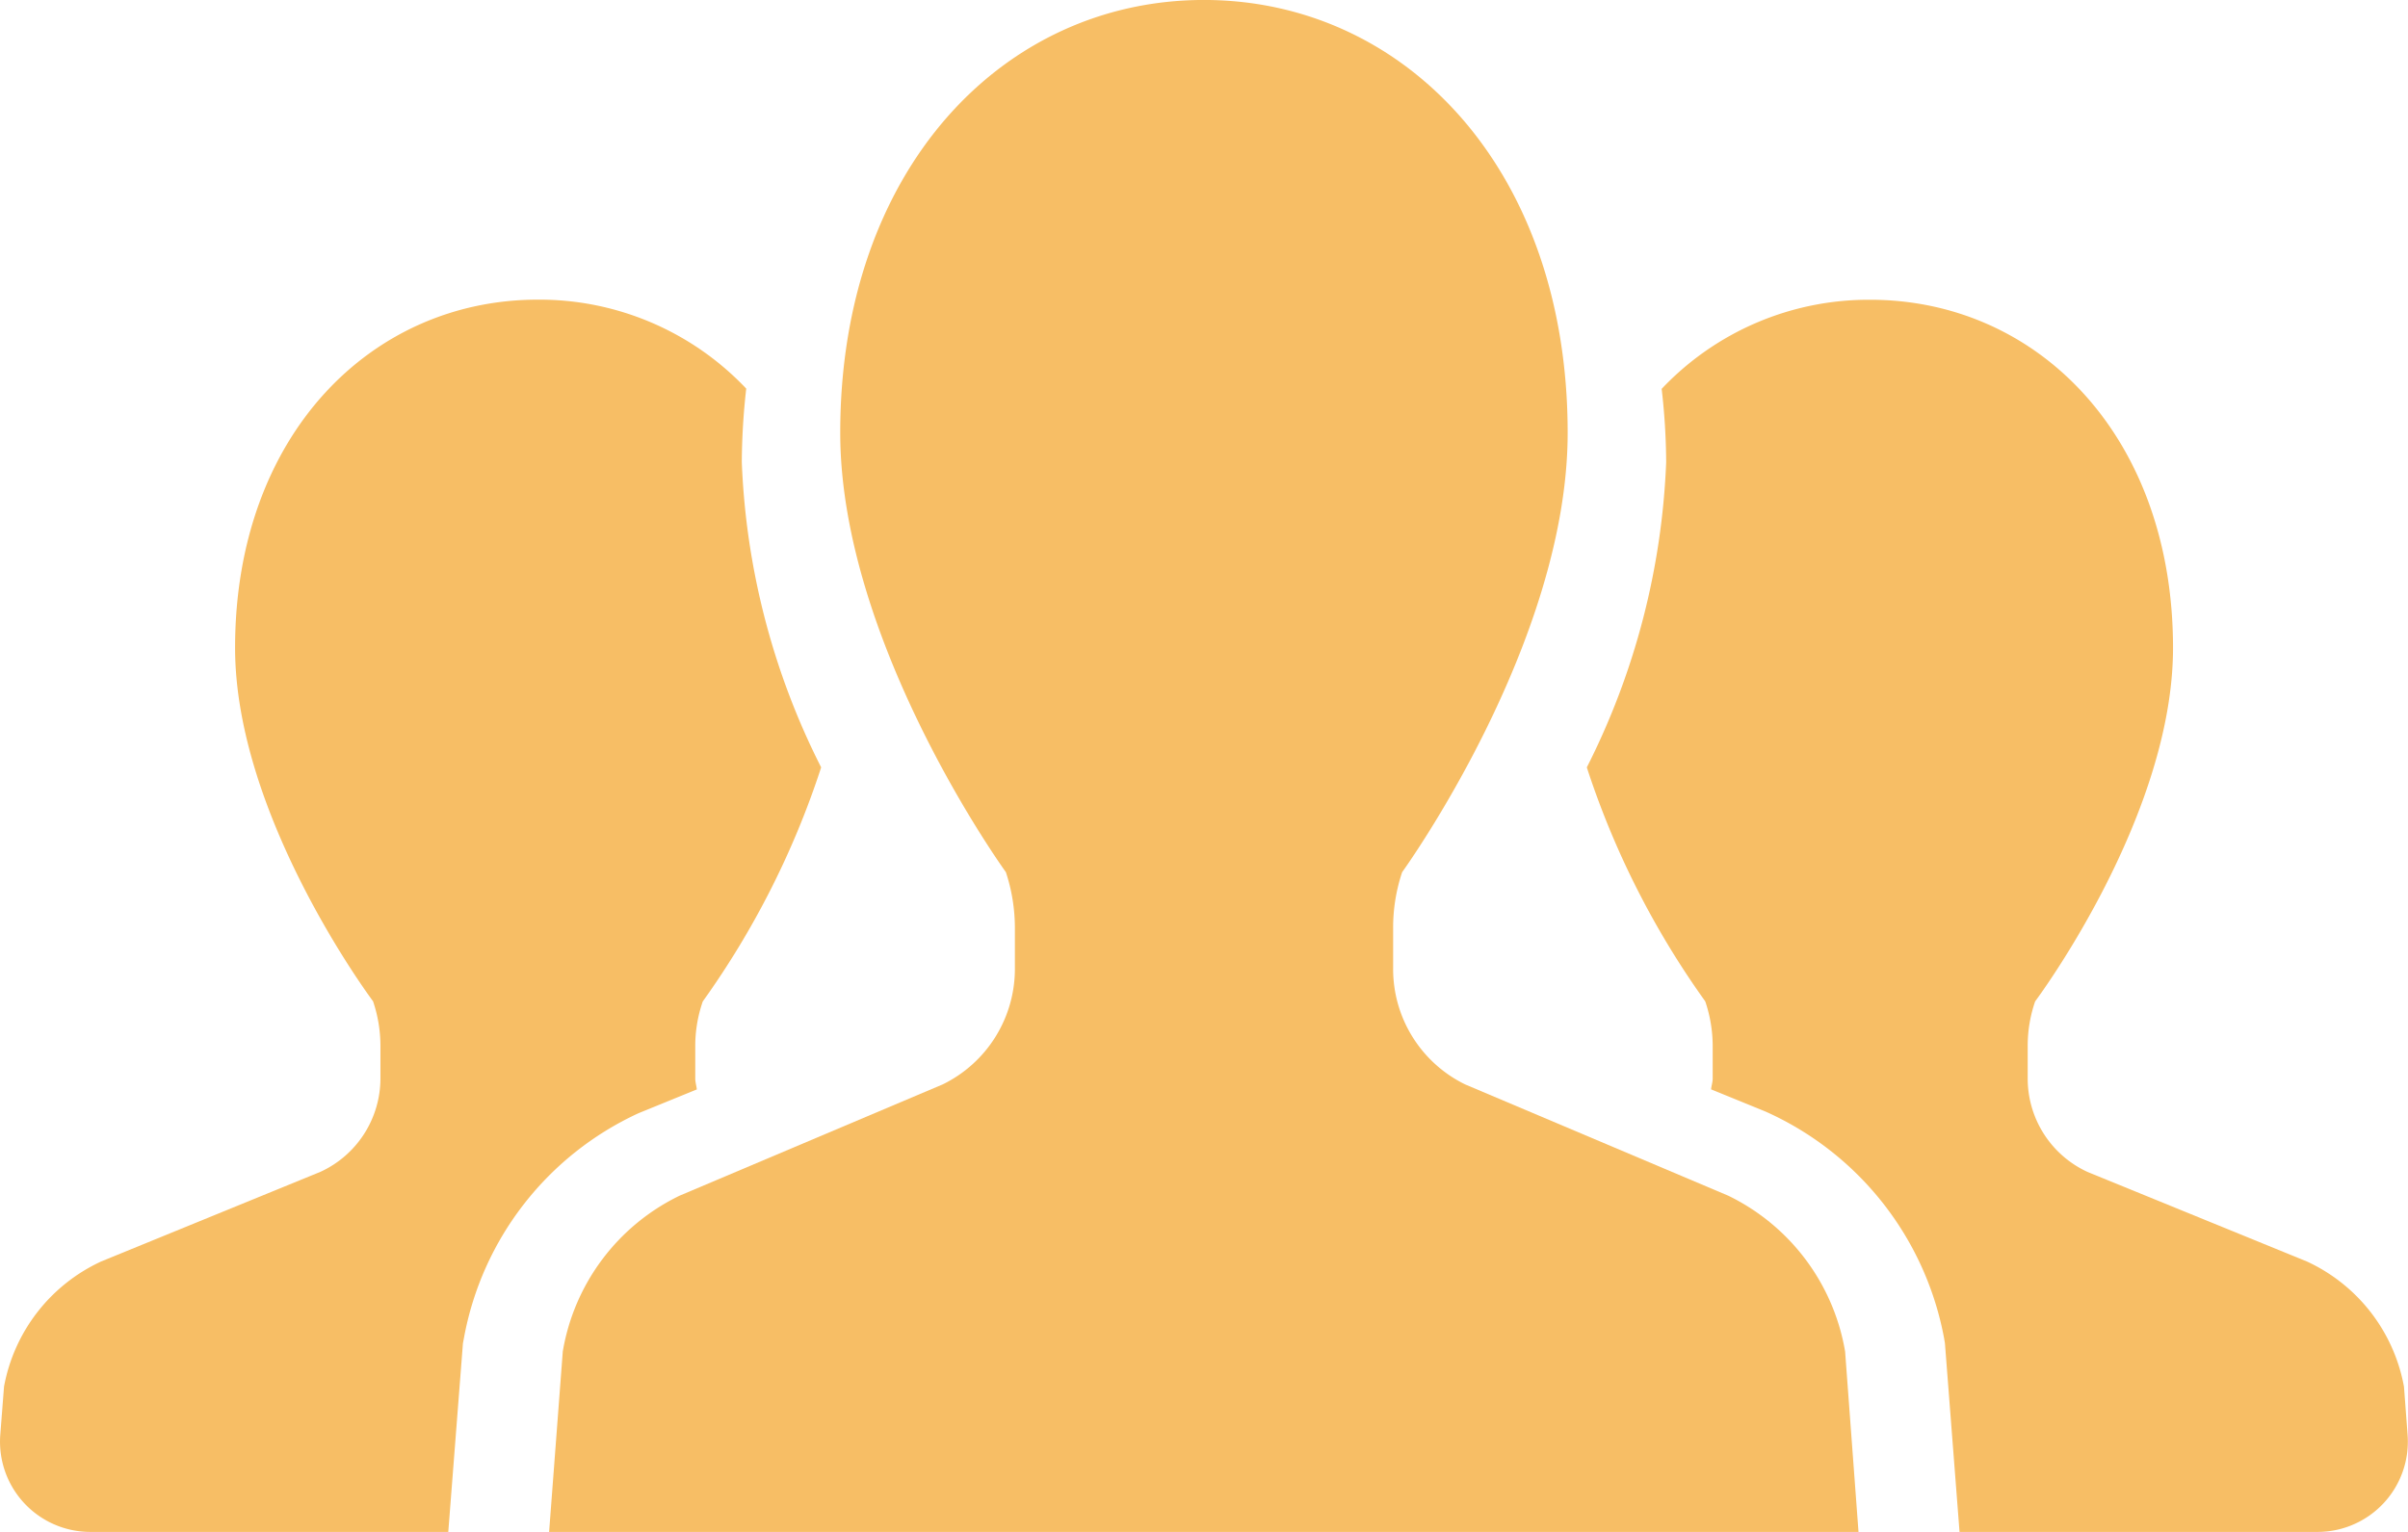
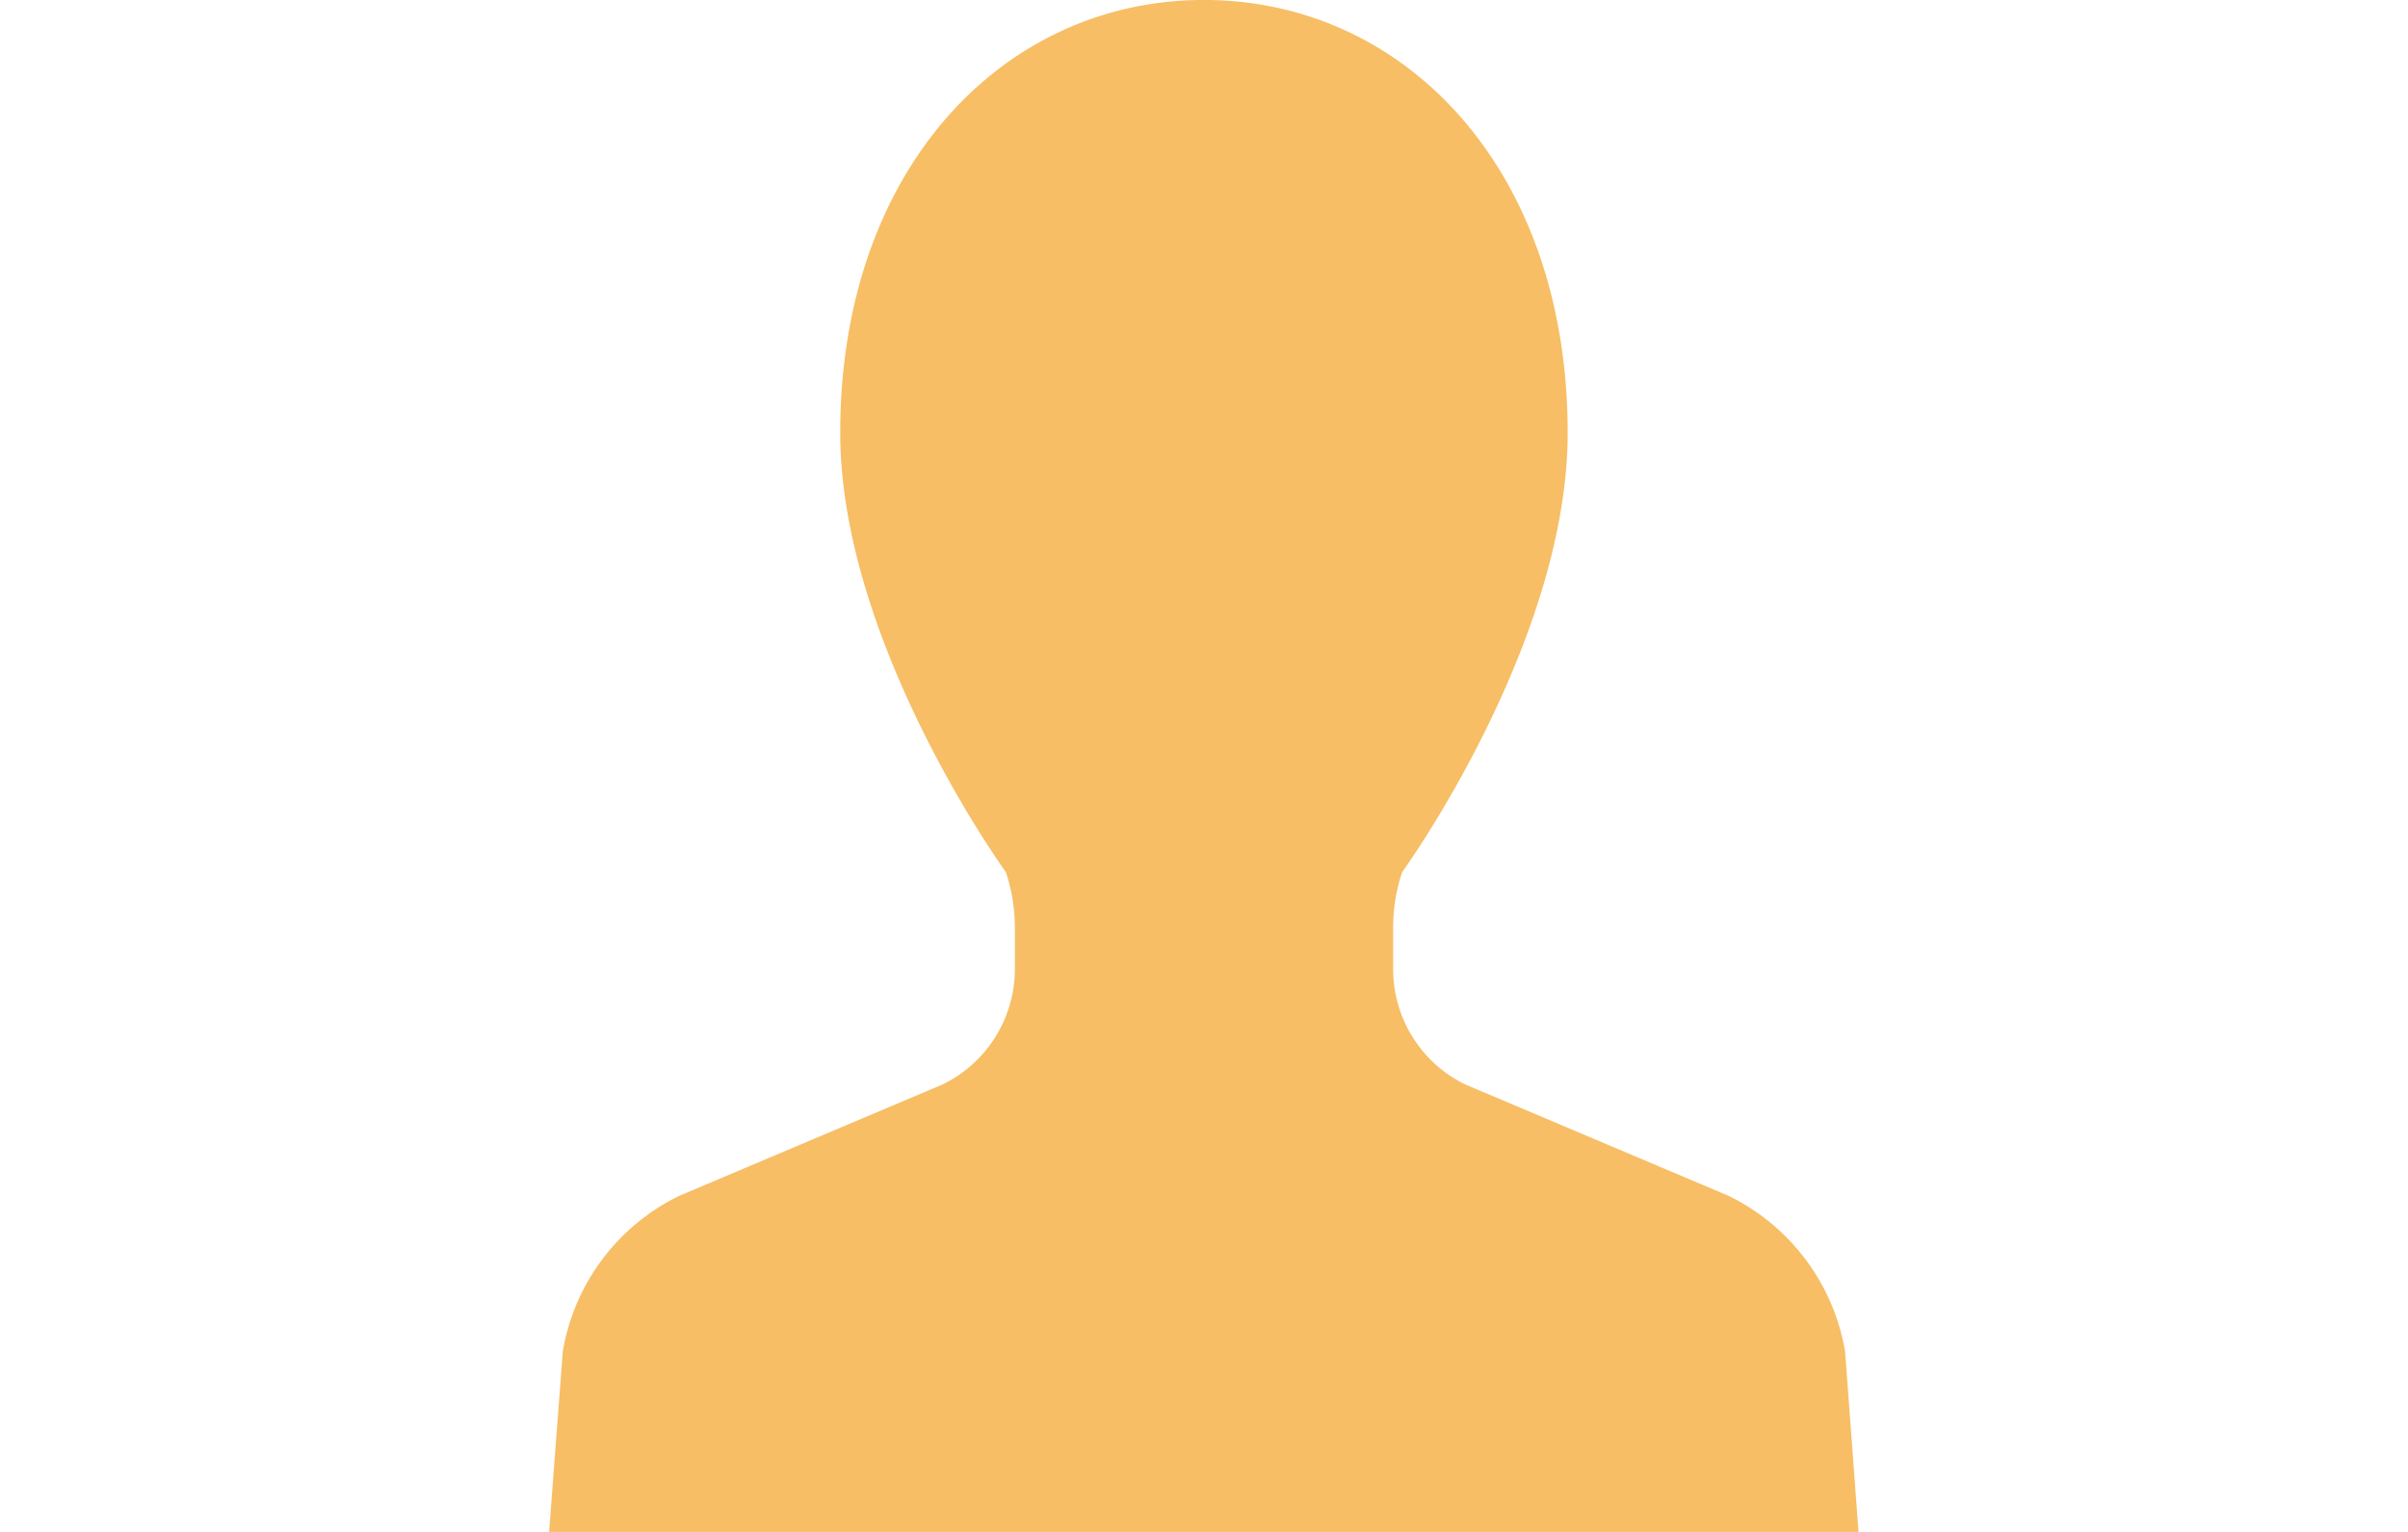
<svg xmlns="http://www.w3.org/2000/svg" width="88" height="56" viewBox="0 0 88 56">
  <g id="人物アイコン_チーム_1_" data-name="人物アイコン　チーム (1)" transform="translate(0.001 -98.078)">
-     <path id="パス_509" data-name="パス 509" d="M25.464,181.773c-.013-.138-.057-.264-.057-.4v-1.178a4.968,4.968,0,0,1,.275-1.639A31.4,31.4,0,0,0,30.008,170a26.99,26.99,0,0,1-2.9-11.16,24.941,24.941,0,0,1,.162-2.686,10.4,10.4,0,0,0-7.617-3.252c-6.107,0-11.063,4.983-11.063,12.727,0,6.2,5.042,12.921,5.042,12.921a5.111,5.111,0,0,1,.27,1.639v1.178a3.761,3.761,0,0,1-2.195,3.419L3.7,188.06a6.292,6.292,0,0,0-3.554,4.578L.009,194.4A3.3,3.3,0,0,0,3.3,197.948H16.381l.536-6.894.035-.186a11.283,11.283,0,0,1,6.382-8.226Z" transform="translate(0 -43.87)" fill="#f7be65" />
-     <path id="パス_510" data-name="パス 510" d="M367.975,192.639a6.282,6.282,0,0,0-3.551-4.578l-8.011-3.271a3.756,3.756,0,0,1-2.189-3.419v-1.178a4.97,4.97,0,0,1,.272-1.639s5.039-6.725,5.039-12.921c0-7.744-4.953-12.727-11.071-12.727a10.405,10.405,0,0,0-7.617,3.257,24.085,24.085,0,0,1,.165,2.68,27.027,27.027,0,0,1-2.9,11.157,31.313,31.313,0,0,0,4.328,8.553,5.113,5.113,0,0,1,.272,1.639v1.178c0,.138-.046.264-.059.4l1.984.809a11.35,11.35,0,0,1,6.53,8.28l.032.189.534,6.9h13.09a3.3,3.3,0,0,0,3.284-3.548Z" transform="translate(-280.123 -43.87)" fill="#f7be65" />
    <path id="パス_511" data-name="パス 511" d="M159.411,141.789l-9.62-4.07a4.692,4.692,0,0,1-2.631-4.25V132a6.359,6.359,0,0,1,.329-2.039s6.049-8.355,6.049-16.063c0-9.63-5.95-15.821-13.292-15.821s-13.292,6.192-13.292,15.821c0,7.707,6.054,16.063,6.054,16.063a6.509,6.509,0,0,1,.329,2.039v1.468a4.7,4.7,0,0,1-2.636,4.25l-9.62,4.07a7.757,7.757,0,0,0-4.266,5.693l-.5,6.6h47.852l-.49-6.6A7.778,7.778,0,0,0,159.411,141.789Z" transform="translate(-96.249 0)" fill="#f7be65" />
  </g>
</svg>